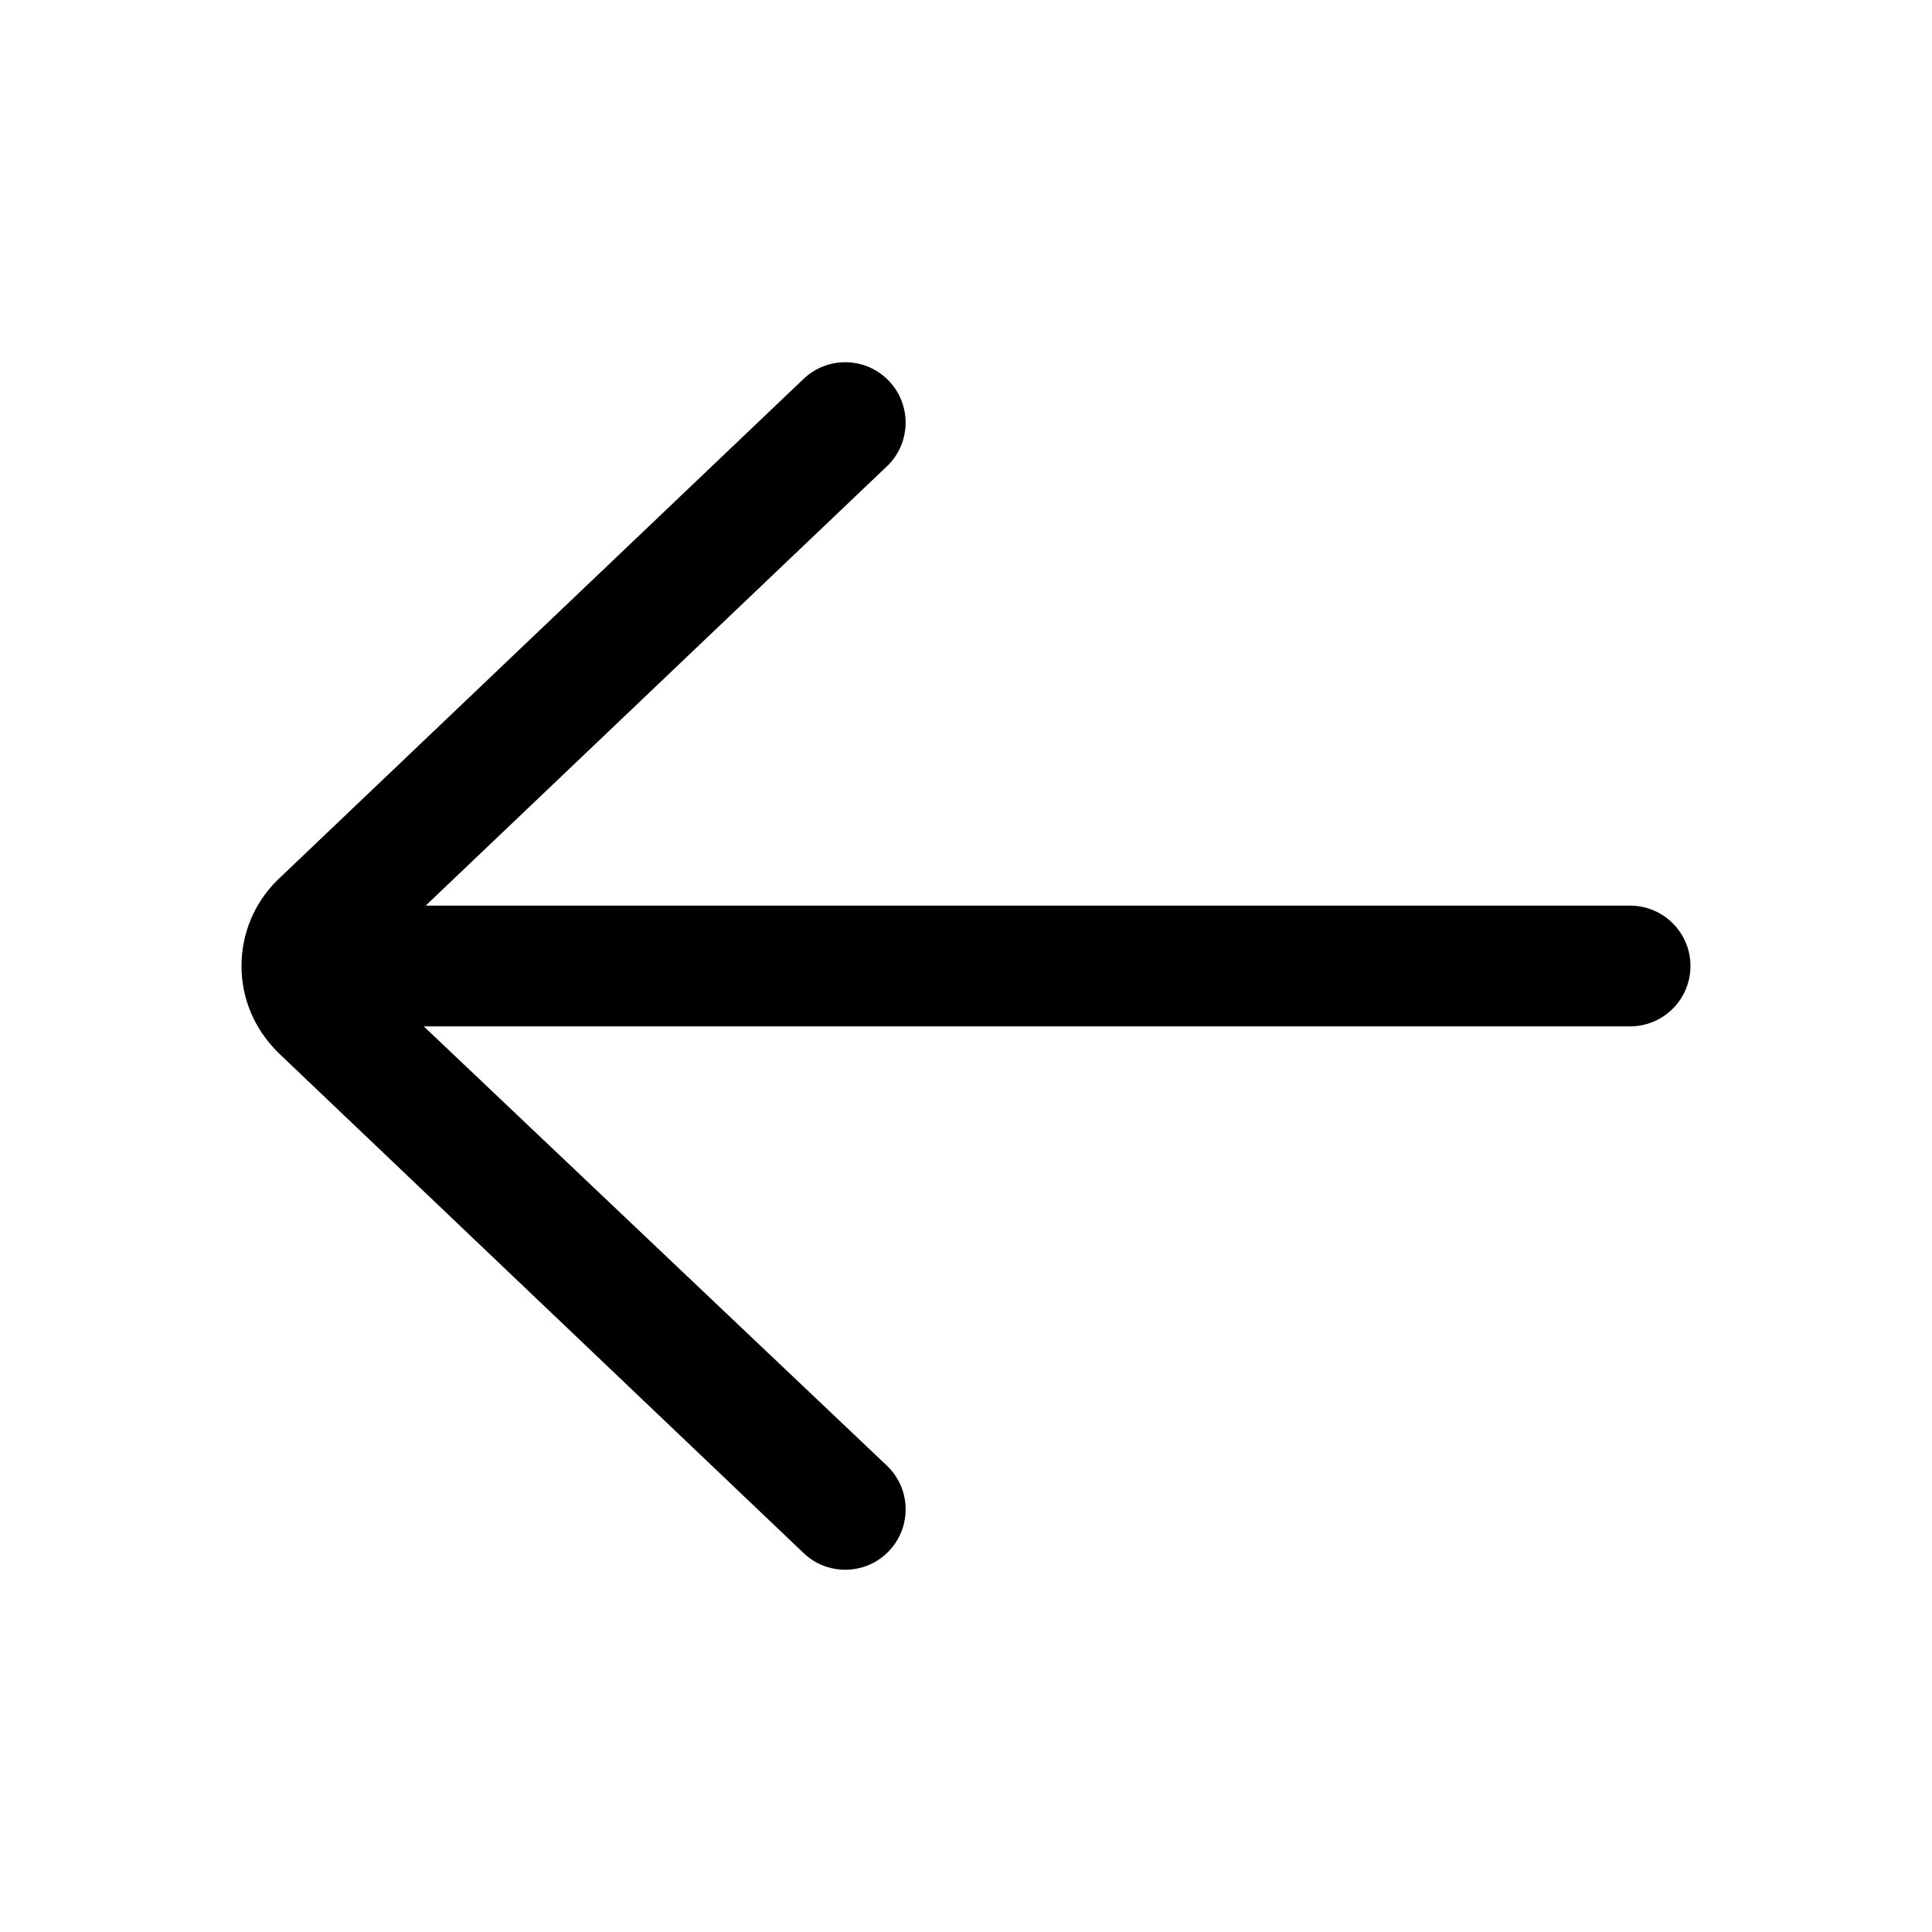
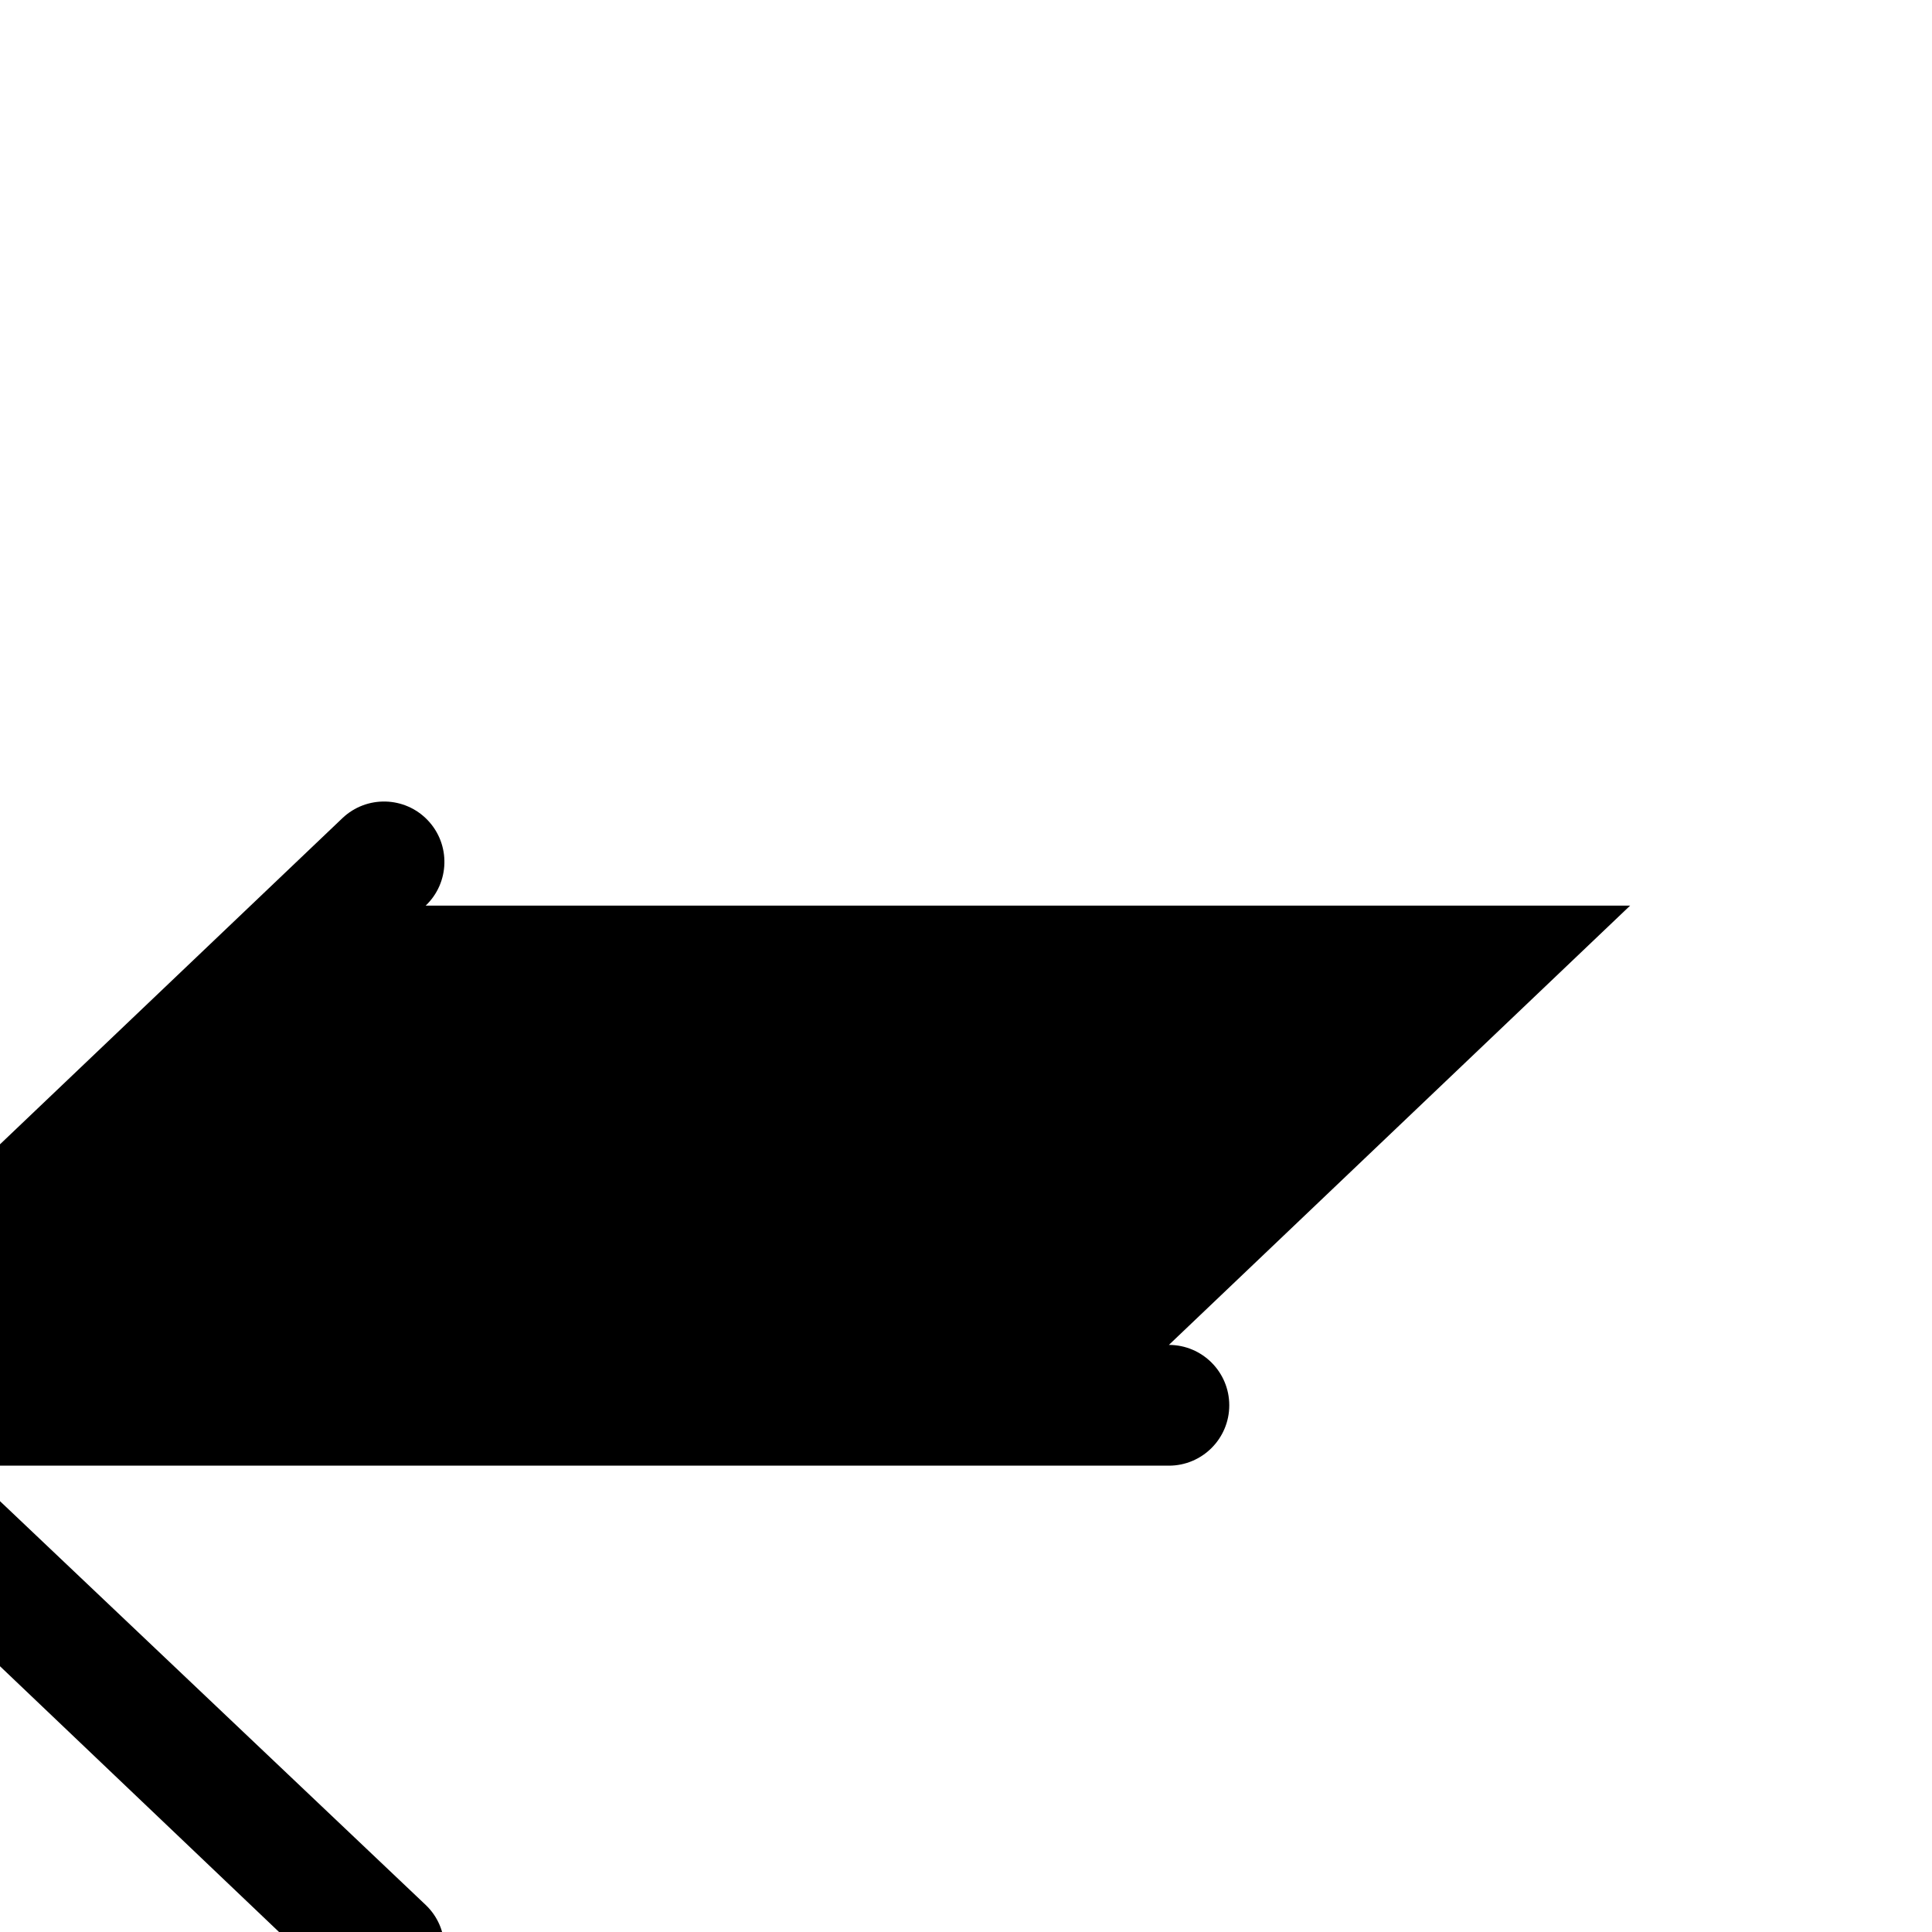
<svg xmlns="http://www.w3.org/2000/svg" id="Layer" enable-background="new 0 0 64 64" height="50" viewBox="0 0 64 64" width="50">
-   <path d="m54 30h-39.899l15.278-14.552c.8-.762.831-2.028.069-2.828-.761-.799-2.027-.831-2.828-.069l-17.448 16.62c-.755.756-1.172 1.76-1.172 2.829 0 1.068.417 2.073 1.207 2.862l17.414 16.586c.387.369.883.552 1.379.552.528 0 1.056-.208 1.449-.621.762-.8.731-2.065-.069-2.827l-15.342-14.552h39.961c1.104 0 2-.896 2-2s-.896-2-2-2z" />
+   <path d="m54 30h-39.899c.8-.762.831-2.028.069-2.828-.761-.799-2.027-.831-2.828-.069l-17.448 16.62c-.755.756-1.172 1.76-1.172 2.829 0 1.068.417 2.073 1.207 2.862l17.414 16.586c.387.369.883.552 1.379.552.528 0 1.056-.208 1.449-.621.762-.8.731-2.065-.069-2.827l-15.342-14.552h39.961c1.104 0 2-.896 2-2s-.896-2-2-2z" />
</svg>